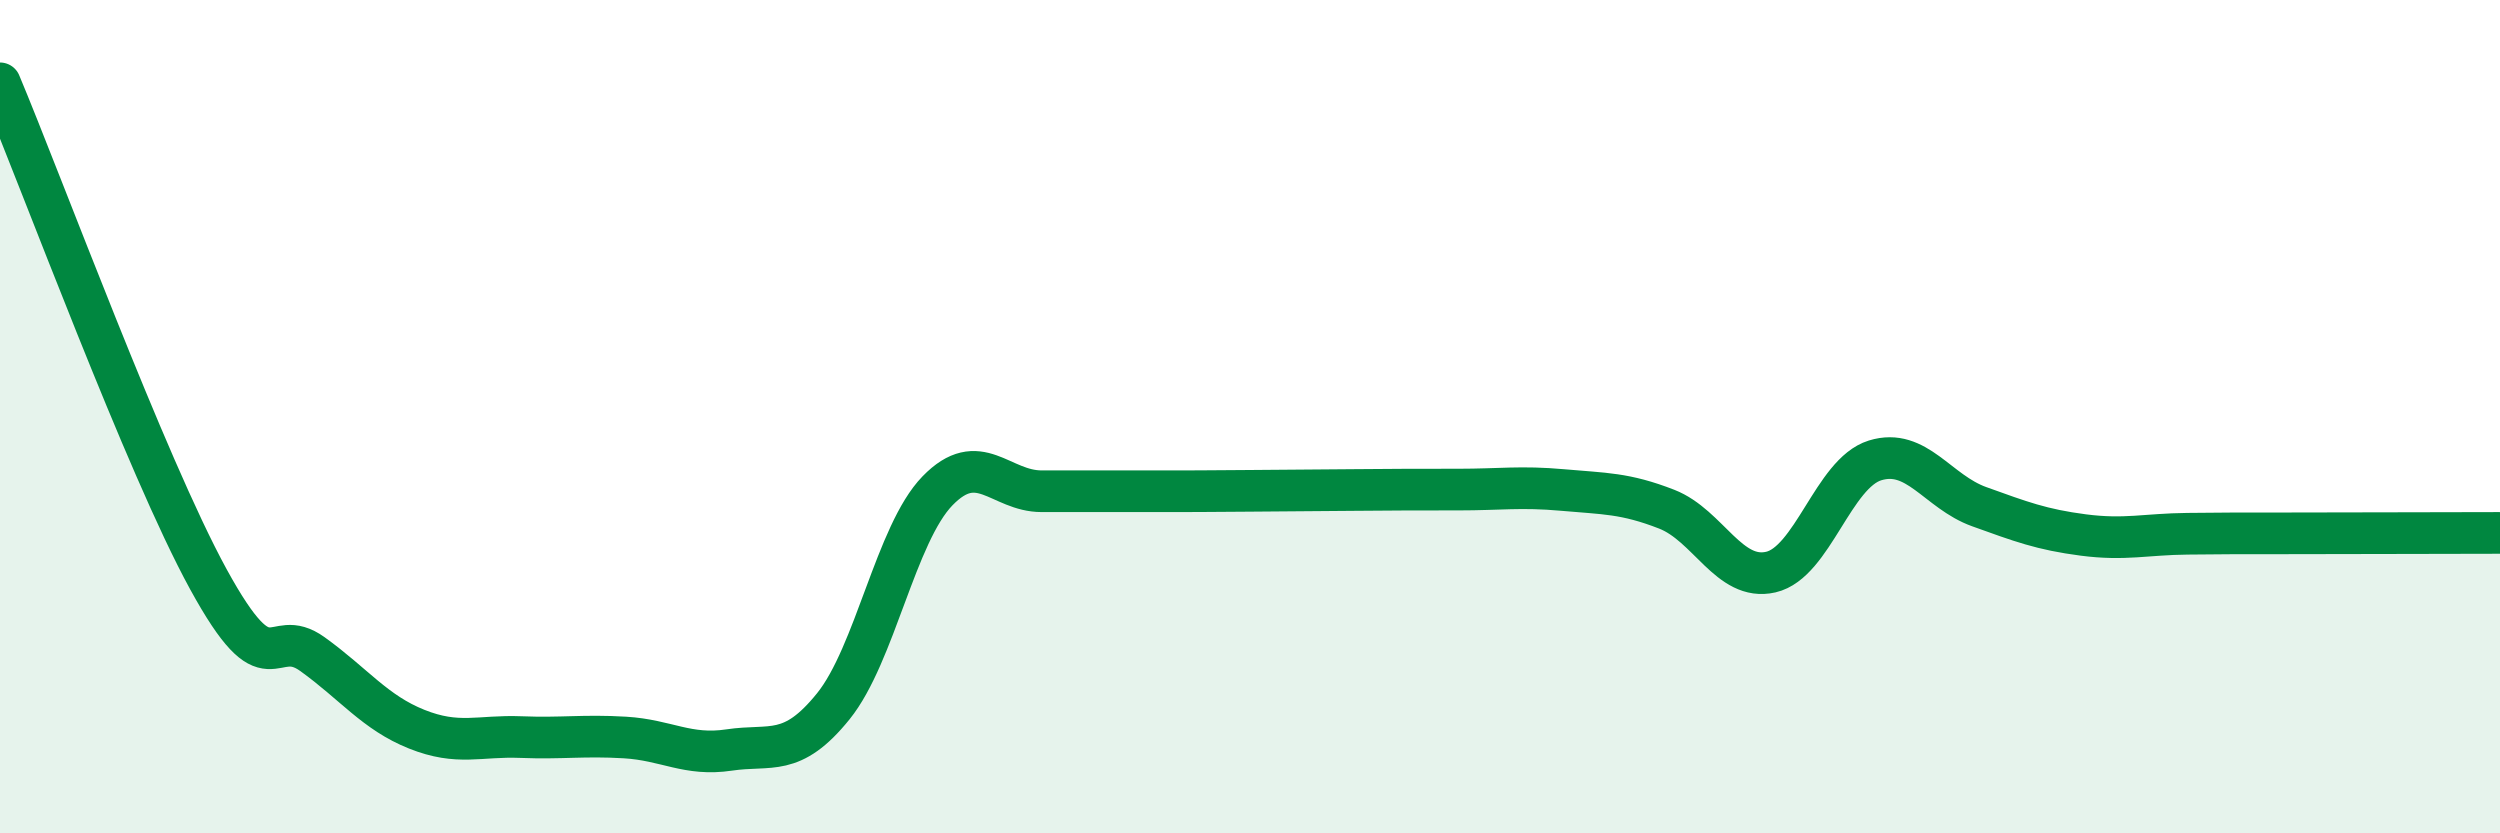
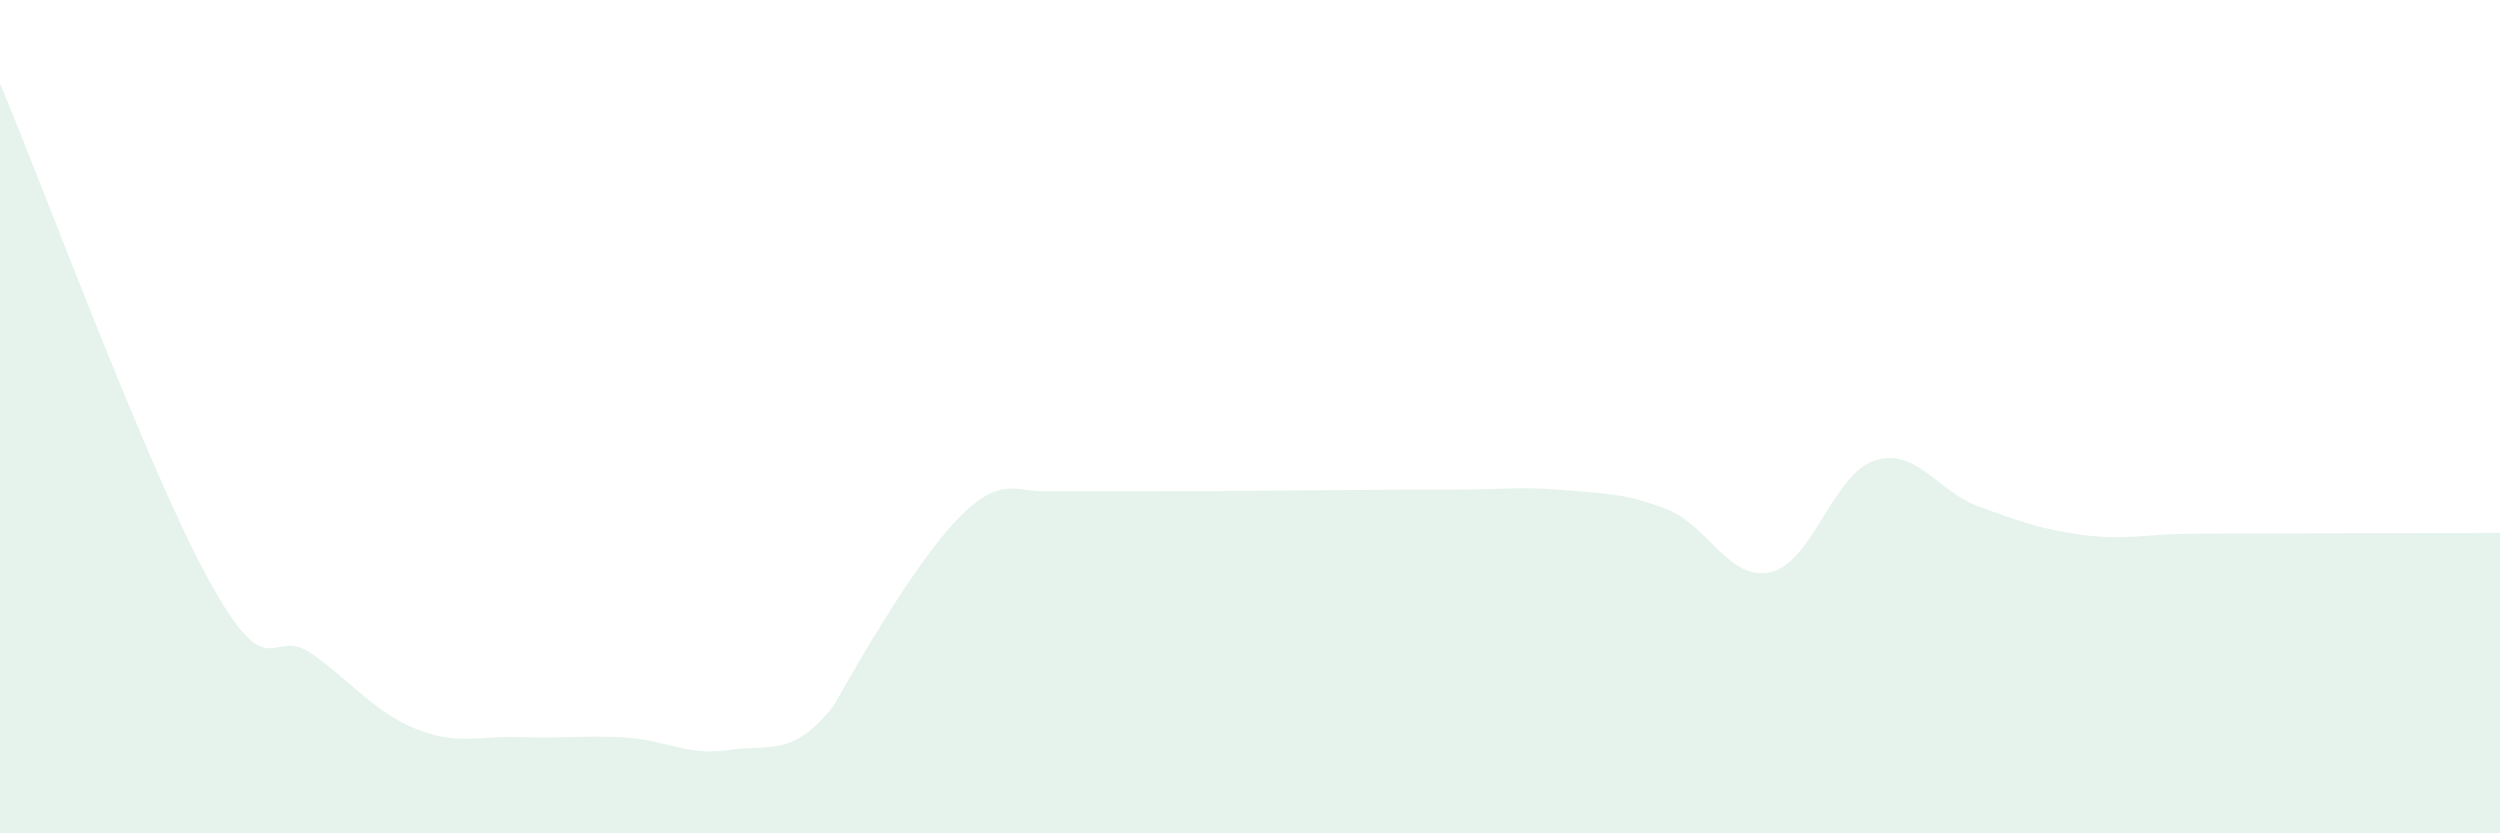
<svg xmlns="http://www.w3.org/2000/svg" width="60" height="20" viewBox="0 0 60 20">
-   <path d="M 0,2 C 1,4.38 3.5,11.16 5,13.9 C 6.5,16.64 6.5,14.98 7.5,15.7 C 8.5,16.42 9,17.1 10,17.5 C 11,17.9 11.5,17.65 12.5,17.69 C 13.5,17.73 14,17.64 15,17.7 C 16,17.76 16.5,18.15 17.5,18 C 18.5,17.85 19,18.19 20,16.95 C 21,15.71 21.5,12.81 22.5,11.78 C 23.5,10.75 24,11.79 25,11.79 C 26,11.79 26.5,11.79 27.5,11.79 C 28.5,11.79 29,11.79 30,11.78 C 31,11.77 31.5,11.77 32.5,11.76 C 33.5,11.75 34,11.75 35,11.75 C 36,11.75 36.5,11.67 37.5,11.76 C 38.5,11.85 39,11.83 40,12.22 C 41,12.61 41.5,13.96 42.5,13.73 C 43.5,13.5 44,11.36 45,11.05 C 46,10.74 46.5,11.8 47.5,12.16 C 48.5,12.52 49,12.71 50,12.84 C 51,12.97 51.5,12.82 52.5,12.81 C 53.5,12.8 53.5,12.8 55,12.8 C 56.5,12.8 59,12.79 60,12.79L60 20L0 20Z" fill="#008740" opacity="0.1" stroke-linecap="round" stroke-linejoin="round" />
-   <path d="M 0,2 C 1,4.38 3.5,11.16 5,13.9 C 6.5,16.64 6.5,14.98 7.5,15.7 C 8.5,16.42 9,17.1 10,17.5 C 11,17.9 11.5,17.65 12.5,17.69 C 13.5,17.73 14,17.64 15,17.7 C 16,17.76 16.5,18.15 17.5,18 C 18.5,17.85 19,18.19 20,16.95 C 21,15.71 21.5,12.81 22.5,11.78 C 23.5,10.75 24,11.79 25,11.79 C 26,11.79 26.5,11.79 27.5,11.79 C 28.5,11.79 29,11.79 30,11.78 C 31,11.77 31.5,11.77 32.5,11.76 C 33.5,11.75 34,11.75 35,11.75 C 36,11.75 36.5,11.67 37.5,11.76 C 38.5,11.85 39,11.83 40,12.22 C 41,12.61 41.5,13.96 42.5,13.73 C 43.5,13.5 44,11.36 45,11.05 C 46,10.74 46.5,11.8 47.5,12.16 C 48.5,12.52 49,12.71 50,12.84 C 51,12.97 51.5,12.82 52.5,12.81 C 53.5,12.8 53.5,12.8 55,12.8 C 56.5,12.8 59,12.79 60,12.79" stroke="#008740" stroke-width="1" fill="none" stroke-linecap="round" stroke-linejoin="round" />
+   <path d="M 0,2 C 1,4.38 3.5,11.16 5,13.9 C 6.5,16.64 6.5,14.98 7.5,15.7 C 8.5,16.42 9,17.1 10,17.5 C 11,17.9 11.5,17.65 12.5,17.69 C 13.5,17.73 14,17.64 15,17.7 C 16,17.76 16.5,18.15 17.5,18 C 18.5,17.85 19,18.19 20,16.95 C 23.5,10.75 24,11.79 25,11.79 C 26,11.79 26.5,11.79 27.5,11.79 C 28.5,11.79 29,11.79 30,11.78 C 31,11.77 31.5,11.77 32.5,11.76 C 33.5,11.75 34,11.75 35,11.75 C 36,11.75 36.5,11.67 37.5,11.76 C 38.5,11.85 39,11.83 40,12.22 C 41,12.61 41.5,13.96 42.5,13.73 C 43.5,13.5 44,11.36 45,11.05 C 46,10.74 46.5,11.8 47.5,12.16 C 48.5,12.52 49,12.71 50,12.84 C 51,12.97 51.5,12.82 52.5,12.81 C 53.5,12.8 53.5,12.8 55,12.8 C 56.5,12.8 59,12.79 60,12.79L60 20L0 20Z" fill="#008740" opacity="0.1" stroke-linecap="round" stroke-linejoin="round" />
</svg>